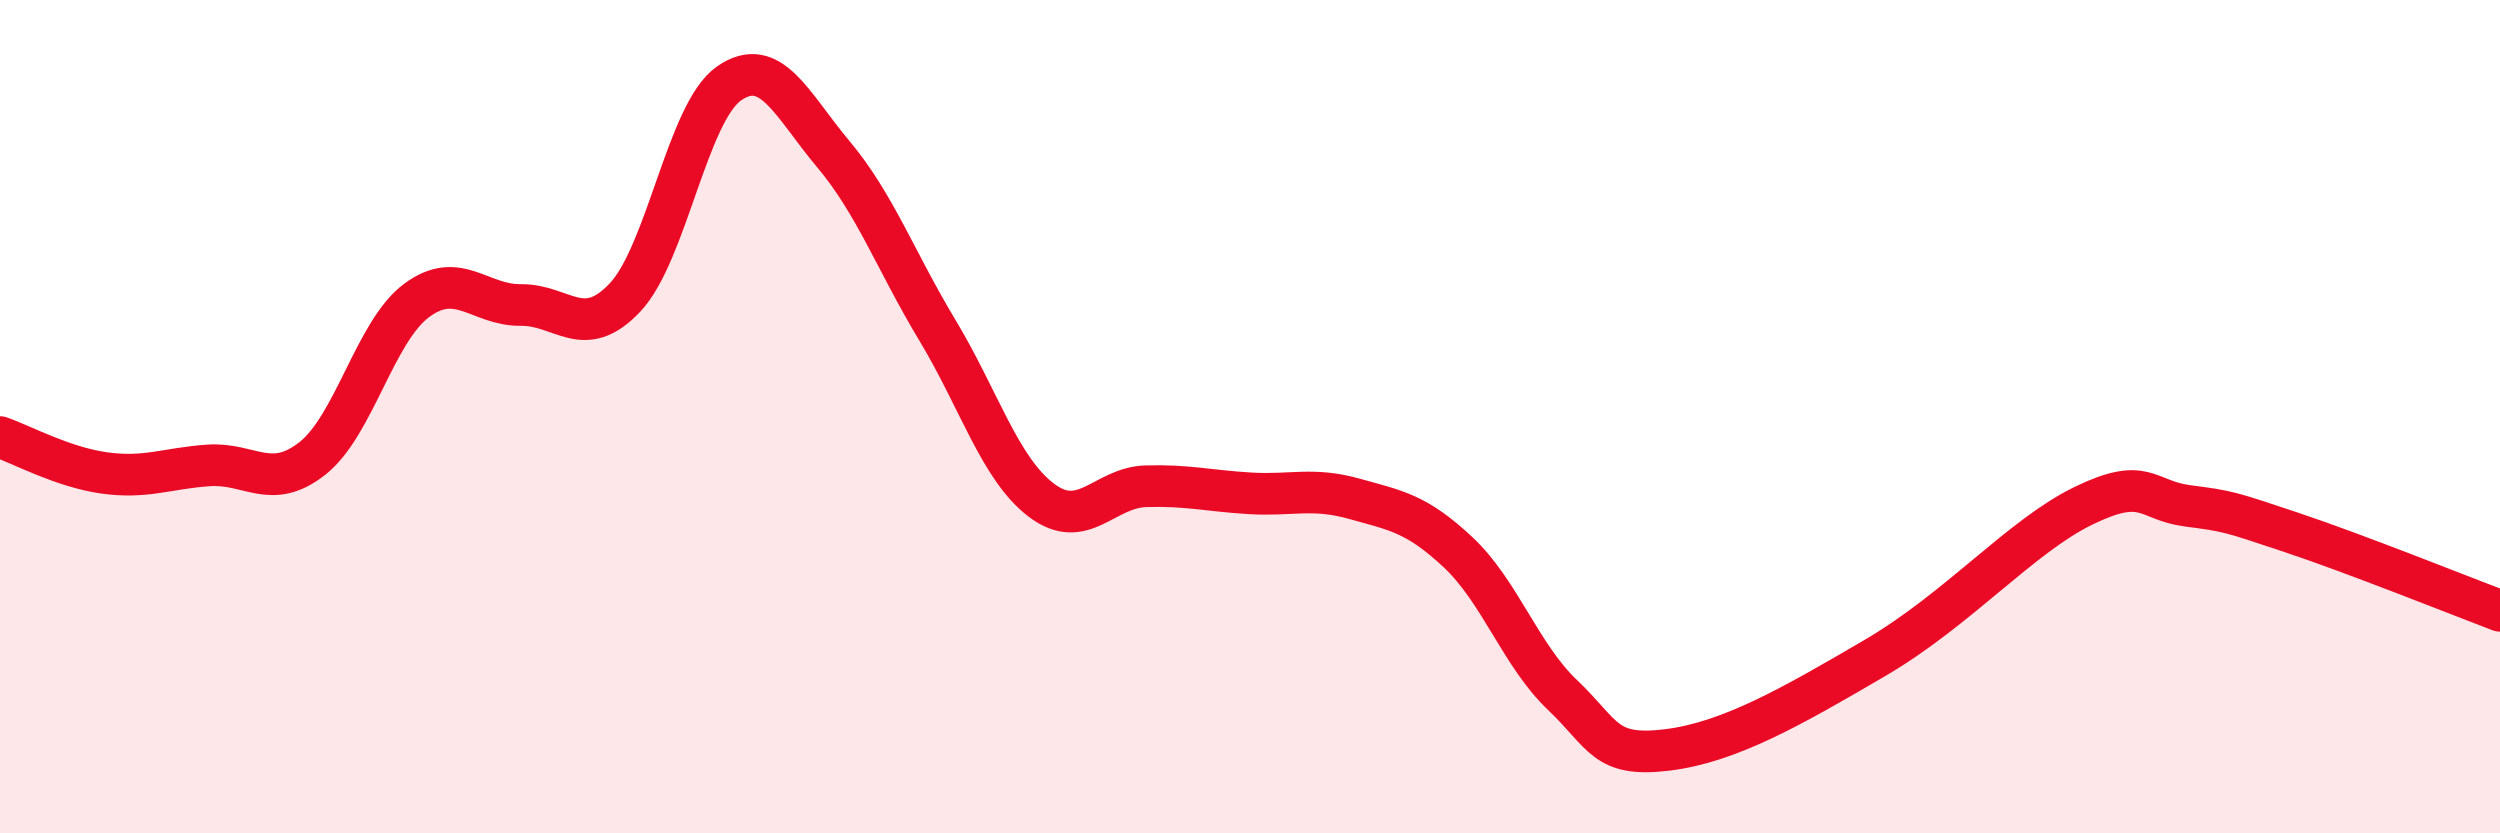
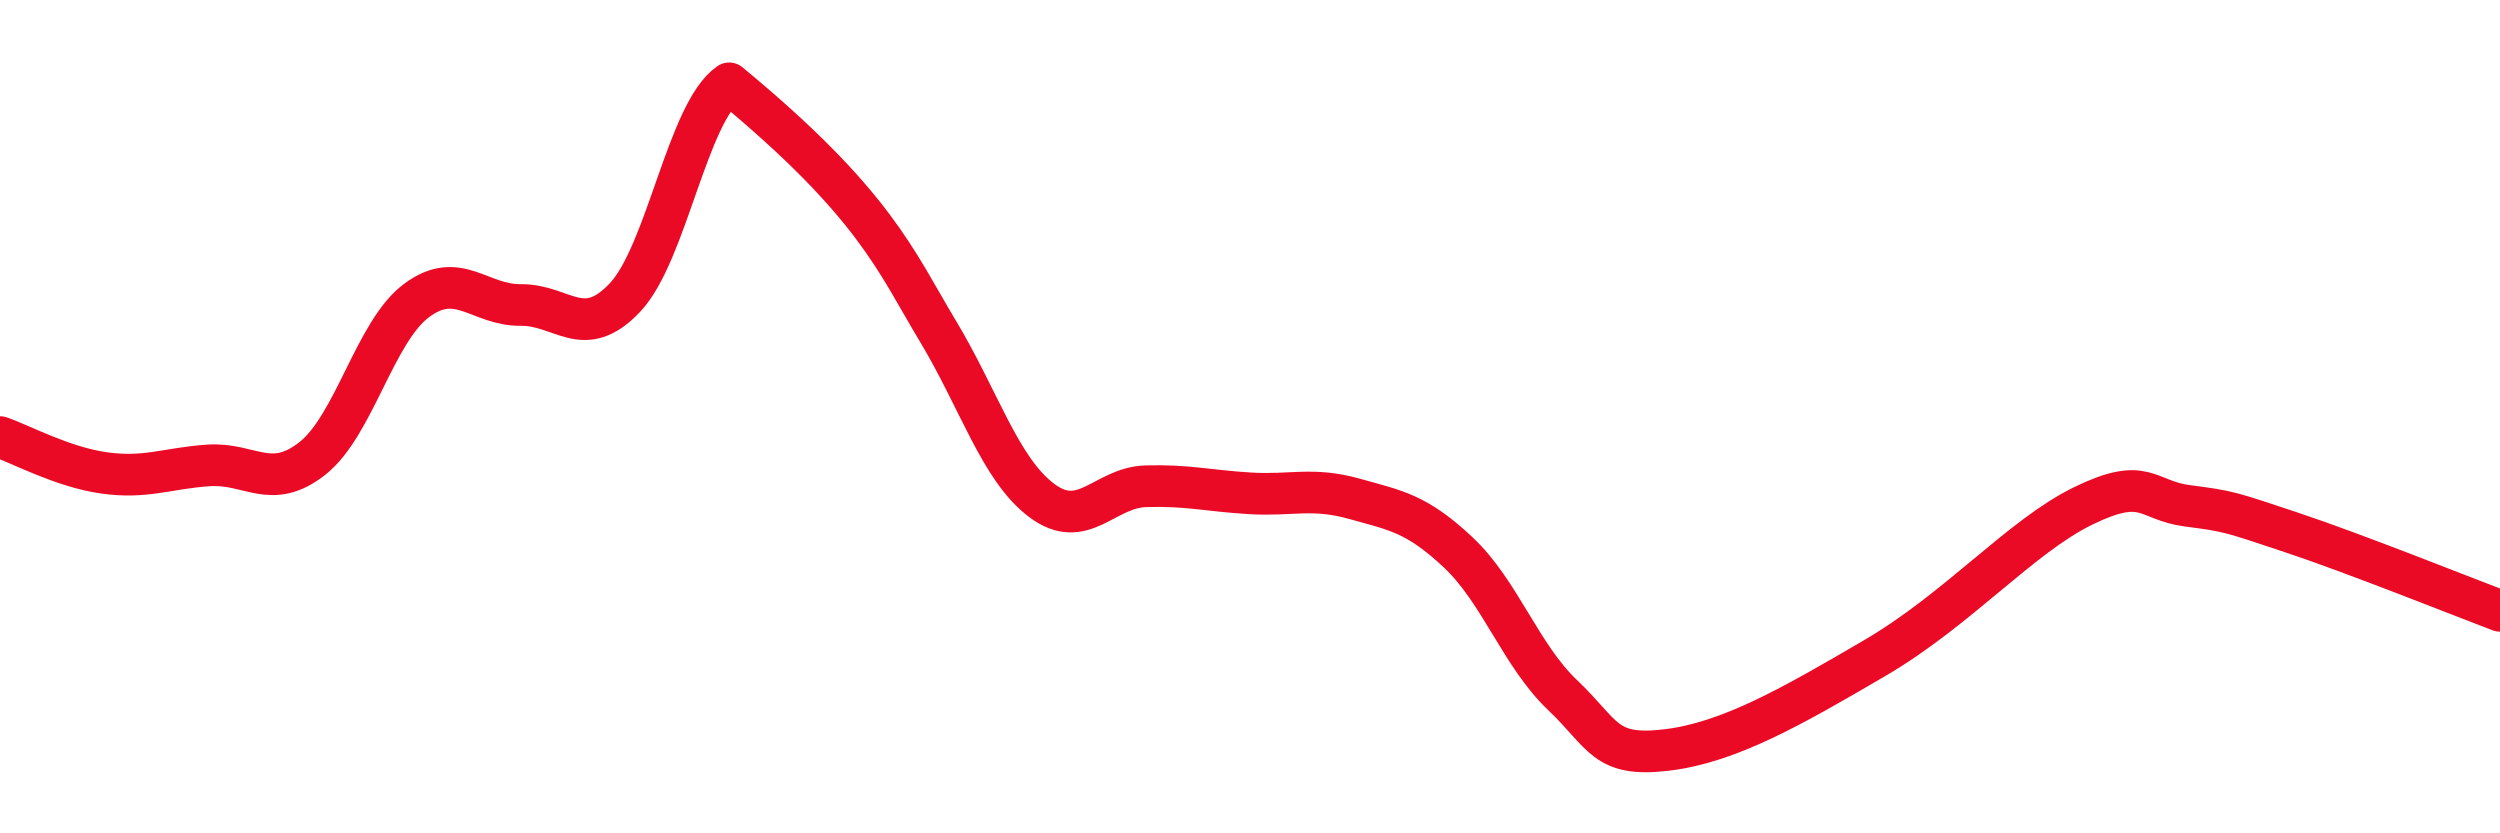
<svg xmlns="http://www.w3.org/2000/svg" width="60" height="20" viewBox="0 0 60 20">
-   <path d="M 0,10.49 C 0.5,10.66 1.5,11.21 2.5,11.35 C 3.5,11.49 4,11.24 5,11.17 C 6,11.1 6.5,11.79 7.5,11 C 8.5,10.21 9,7.95 10,7.21 C 11,6.47 11.5,7.33 12.5,7.32 C 13.5,7.31 14,8.2 15,7.14 C 16,6.08 16.5,2.69 17.5,2 C 18.5,1.31 19,2.51 20,3.7 C 21,4.89 21.5,6.27 22.5,7.93 C 23.5,9.59 24,11.26 25,12.01 C 26,12.76 26.5,11.7 27.5,11.67 C 28.5,11.64 29,11.78 30,11.84 C 31,11.9 31.5,11.69 32.5,11.97 C 33.5,12.25 34,12.32 35,13.26 C 36,14.2 36.5,15.73 37.5,16.68 C 38.5,17.63 38.5,18.18 40,18 C 41.5,17.82 43,16.96 45,15.79 C 47,14.62 48.5,12.87 50,12.14 C 51.5,11.41 51.5,12.01 52.5,12.14 C 53.5,12.27 53.5,12.28 55,12.78 C 56.5,13.28 59,14.28 60,14.66L60 20L0 20Z" fill="#EB0A25" opacity="0.1" stroke-linecap="round" stroke-linejoin="round" />
-   <path d="M 0,10.49 C 0.5,10.66 1.5,11.21 2.5,11.35 C 3.5,11.49 4,11.24 5,11.17 C 6,11.1 6.5,11.79 7.5,11 C 8.5,10.21 9,7.95 10,7.21 C 11,6.47 11.5,7.33 12.5,7.32 C 13.5,7.31 14,8.2 15,7.14 C 16,6.08 16.5,2.69 17.5,2 C 18.5,1.31 19,2.51 20,3.7 C 21,4.89 21.5,6.27 22.5,7.93 C 23.5,9.59 24,11.26 25,12.01 C 26,12.76 26.5,11.7 27.5,11.67 C 28.5,11.64 29,11.78 30,11.84 C 31,11.9 31.5,11.69 32.5,11.97 C 33.5,12.25 34,12.32 35,13.26 C 36,14.2 36.5,15.73 37.5,16.68 C 38.5,17.63 38.5,18.18 40,18 C 41.5,17.82 43,16.96 45,15.79 C 47,14.62 48.5,12.87 50,12.14 C 51.5,11.41 51.5,12.01 52.5,12.14 C 53.5,12.27 53.5,12.28 55,12.78 C 56.5,13.28 59,14.28 60,14.66" stroke="#EB0A25" stroke-width="1" fill="none" stroke-linecap="round" stroke-linejoin="round" />
+   <path d="M 0,10.49 C 0.5,10.66 1.5,11.21 2.5,11.35 C 3.5,11.49 4,11.24 5,11.17 C 6,11.1 6.5,11.79 7.5,11 C 8.5,10.21 9,7.95 10,7.21 C 11,6.47 11.5,7.33 12.5,7.32 C 13.5,7.31 14,8.2 15,7.14 C 16,6.08 16.5,2.69 17.5,2 C 21,4.89 21.5,6.27 22.5,7.93 C 23.5,9.59 24,11.26 25,12.01 C 26,12.76 26.5,11.7 27.5,11.67 C 28.5,11.64 29,11.78 30,11.84 C 31,11.9 31.5,11.69 32.5,11.97 C 33.5,12.25 34,12.32 35,13.26 C 36,14.2 36.5,15.73 37.5,16.68 C 38.5,17.63 38.5,18.18 40,18 C 41.5,17.82 43,16.96 45,15.79 C 47,14.62 48.5,12.87 50,12.14 C 51.5,11.41 51.5,12.01 52.5,12.14 C 53.5,12.27 53.5,12.28 55,12.78 C 56.5,13.28 59,14.28 60,14.66" stroke="#EB0A25" stroke-width="1" fill="none" stroke-linecap="round" stroke-linejoin="round" />
</svg>